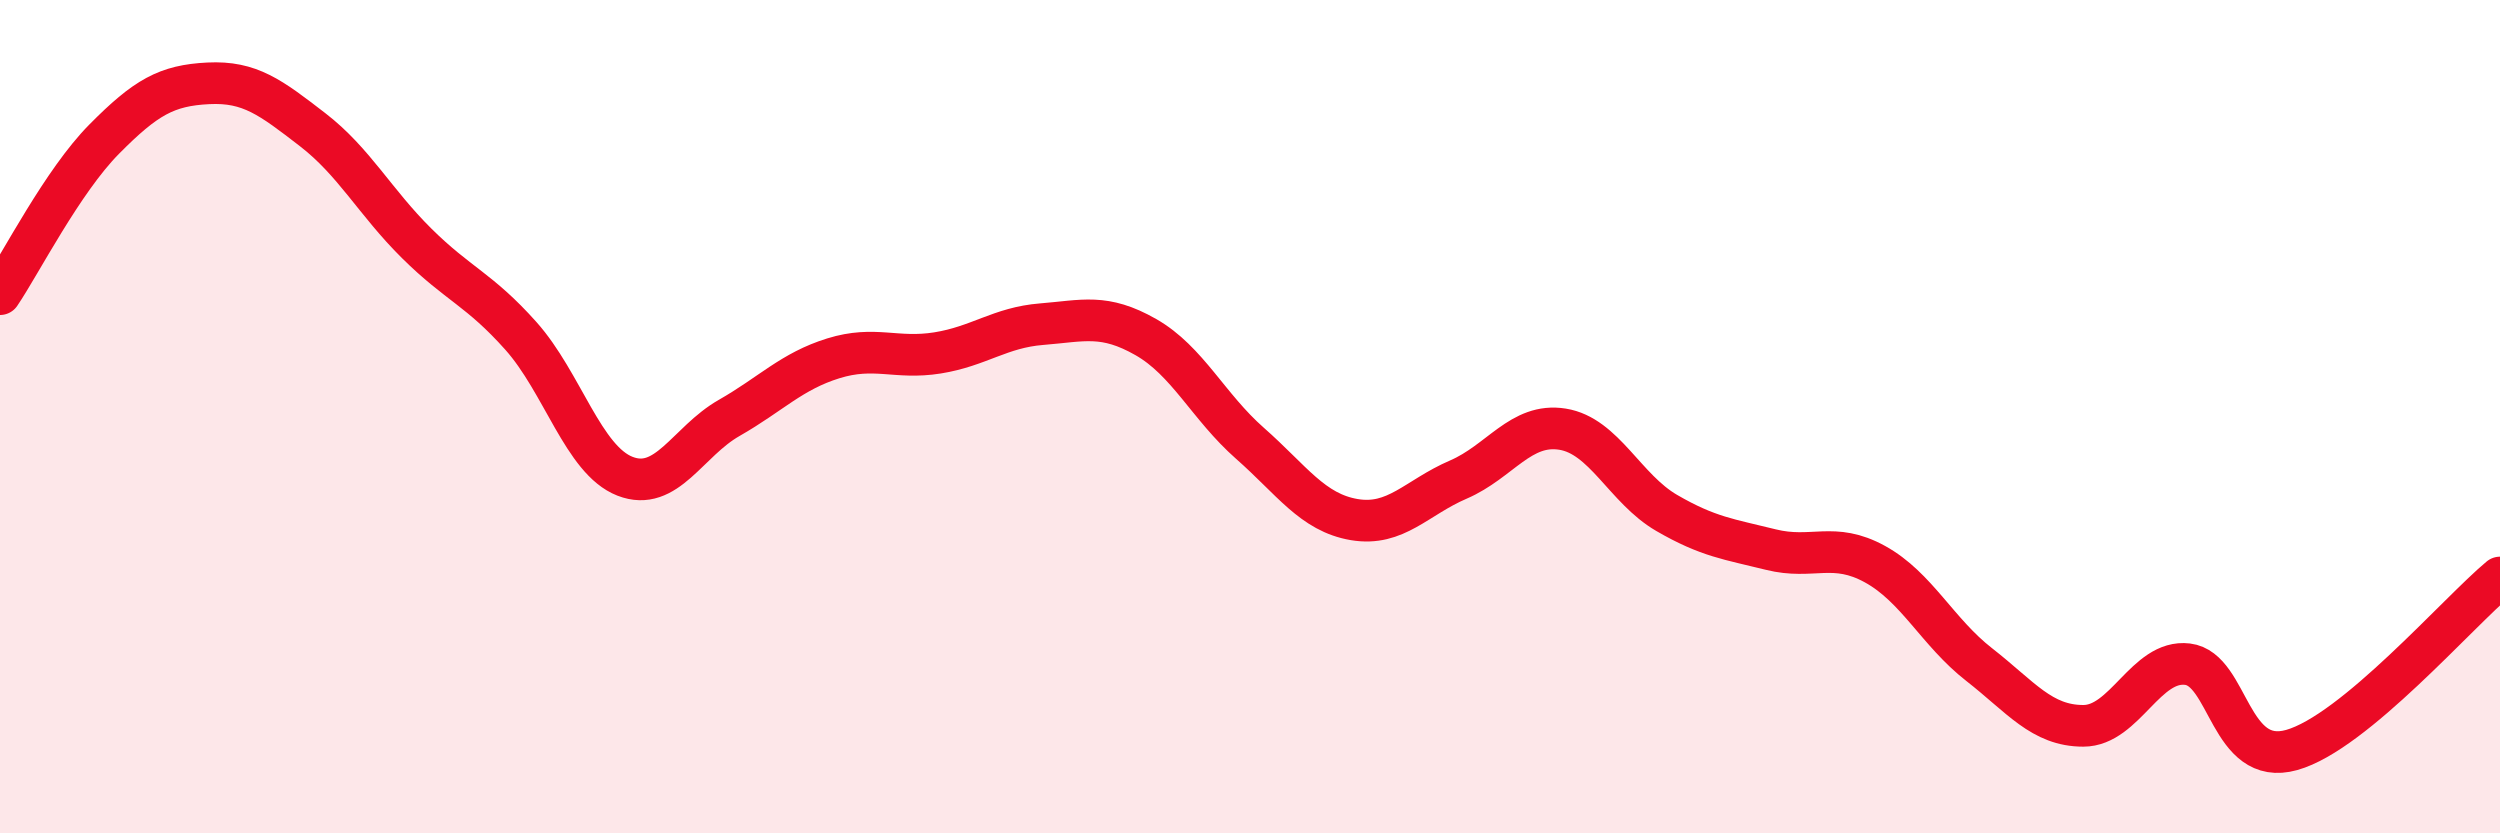
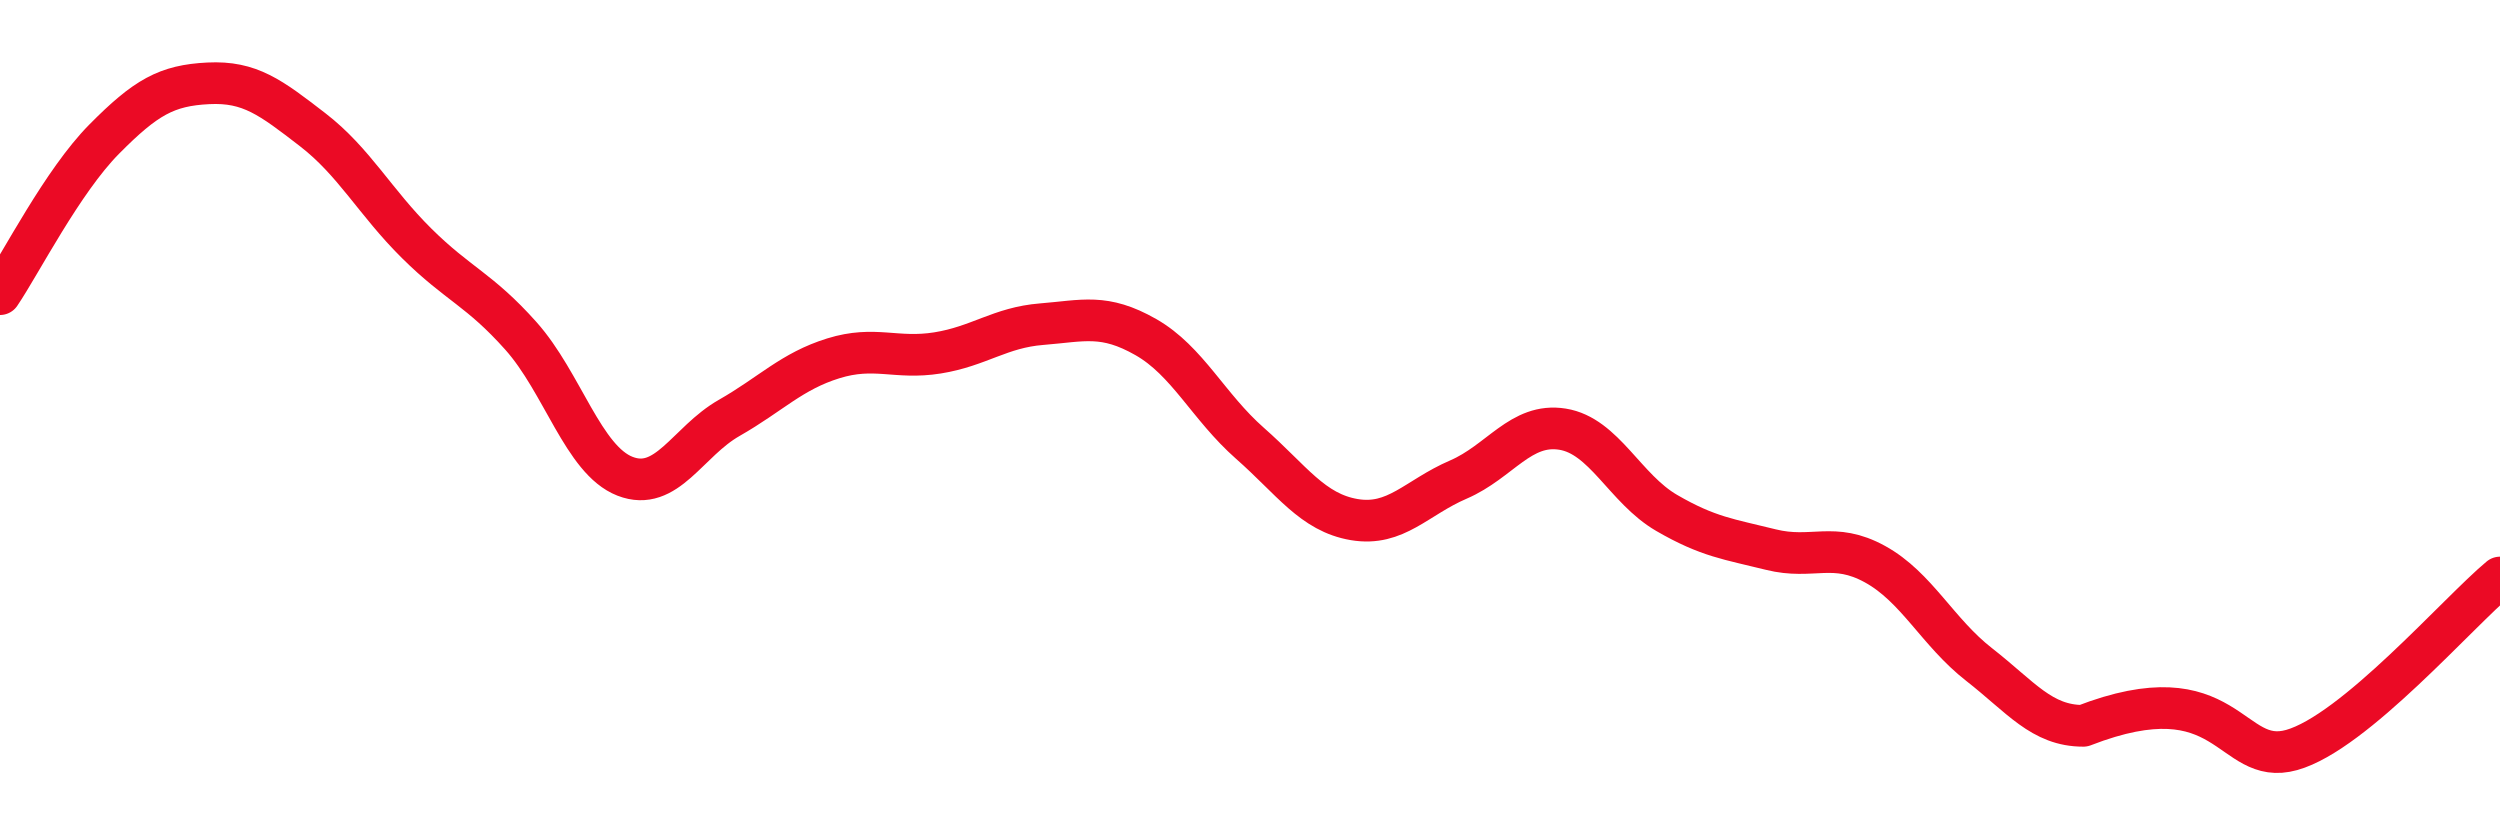
<svg xmlns="http://www.w3.org/2000/svg" width="60" height="20" viewBox="0 0 60 20">
-   <path d="M 0,7.06 C 0.5,6.32 1.5,4.35 2.5,3.34 C 3.5,2.33 4,2.05 5,2 C 6,1.95 6.5,2.34 7.5,3.11 C 8.5,3.88 9,4.85 10,5.84 C 11,6.83 11.5,6.94 12.5,8.06 C 13.5,9.18 14,11.04 15,11.43 C 16,11.82 16.5,10.6 17.5,10.03 C 18.5,9.46 19,8.91 20,8.6 C 21,8.29 21.5,8.63 22.5,8.47 C 23.5,8.31 24,7.86 25,7.78 C 26,7.7 26.5,7.52 27.5,8.09 C 28.5,8.66 29,9.76 30,10.64 C 31,11.52 31.5,12.3 32.5,12.47 C 33.5,12.64 34,11.94 35,11.51 C 36,11.08 36.5,10.14 37.5,10.3 C 38.5,10.46 39,11.73 40,12.31 C 41,12.89 41.5,12.94 42.5,13.19 C 43.5,13.44 44,12.99 45,13.54 C 46,14.09 46.5,15.17 47.5,15.95 C 48.5,16.73 49,17.42 50,17.42 C 51,17.42 51.5,15.82 52.5,15.94 C 53.5,16.06 53.5,18.42 55,18 C 56.5,17.58 59,14.69 60,13.86L60 20L0 20Z" fill="#EB0A25" opacity="0.1" stroke-linecap="round" stroke-linejoin="round" />
-   <path d="M 0,7.06 C 0.5,6.32 1.5,4.35 2.5,3.34 C 3.5,2.33 4,2.05 5,2 C 6,1.95 6.5,2.34 7.5,3.11 C 8.5,3.88 9,4.85 10,5.84 C 11,6.83 11.5,6.94 12.5,8.06 C 13.5,9.18 14,11.04 15,11.43 C 16,11.82 16.5,10.6 17.5,10.03 C 18.5,9.46 19,8.91 20,8.6 C 21,8.29 21.5,8.63 22.5,8.47 C 23.5,8.31 24,7.86 25,7.78 C 26,7.7 26.5,7.52 27.5,8.09 C 28.5,8.66 29,9.76 30,10.64 C 31,11.52 31.5,12.3 32.5,12.47 C 33.5,12.64 34,11.94 35,11.51 C 36,11.08 36.5,10.14 37.5,10.3 C 38.5,10.46 39,11.73 40,12.31 C 41,12.89 41.5,12.94 42.5,13.19 C 43.5,13.44 44,12.99 45,13.54 C 46,14.09 46.5,15.17 47.5,15.95 C 48.5,16.73 49,17.42 50,17.42 C 51,17.42 51.5,15.82 52.5,15.94 C 53.5,16.06 53.5,18.42 55,18 C 56.5,17.58 59,14.69 60,13.86" stroke="#EB0A25" stroke-width="1" fill="none" stroke-linecap="round" stroke-linejoin="round" />
+   <path d="M 0,7.06 C 0.5,6.32 1.5,4.35 2.5,3.34 C 3.5,2.33 4,2.05 5,2 C 6,1.95 6.5,2.34 7.5,3.11 C 8.5,3.88 9,4.85 10,5.84 C 11,6.83 11.5,6.94 12.5,8.06 C 13.5,9.18 14,11.04 15,11.43 C 16,11.82 16.5,10.6 17.5,10.03 C 18.5,9.46 19,8.91 20,8.6 C 21,8.29 21.5,8.63 22.5,8.47 C 23.5,8.31 24,7.86 25,7.78 C 26,7.7 26.5,7.52 27.5,8.09 C 28.5,8.66 29,9.76 30,10.64 C 31,11.52 31.5,12.3 32.5,12.47 C 33.5,12.64 34,11.94 35,11.51 C 36,11.08 36.5,10.14 37.5,10.3 C 38.5,10.46 39,11.73 40,12.31 C 41,12.89 41.5,12.94 42.5,13.19 C 43.5,13.44 44,12.99 45,13.54 C 46,14.09 46.5,15.17 47.5,15.95 C 48.5,16.73 49,17.42 50,17.42 C 53.5,16.06 53.5,18.42 55,18 C 56.5,17.58 59,14.69 60,13.86" stroke="#EB0A25" stroke-width="1" fill="none" stroke-linecap="round" stroke-linejoin="round" />
</svg>